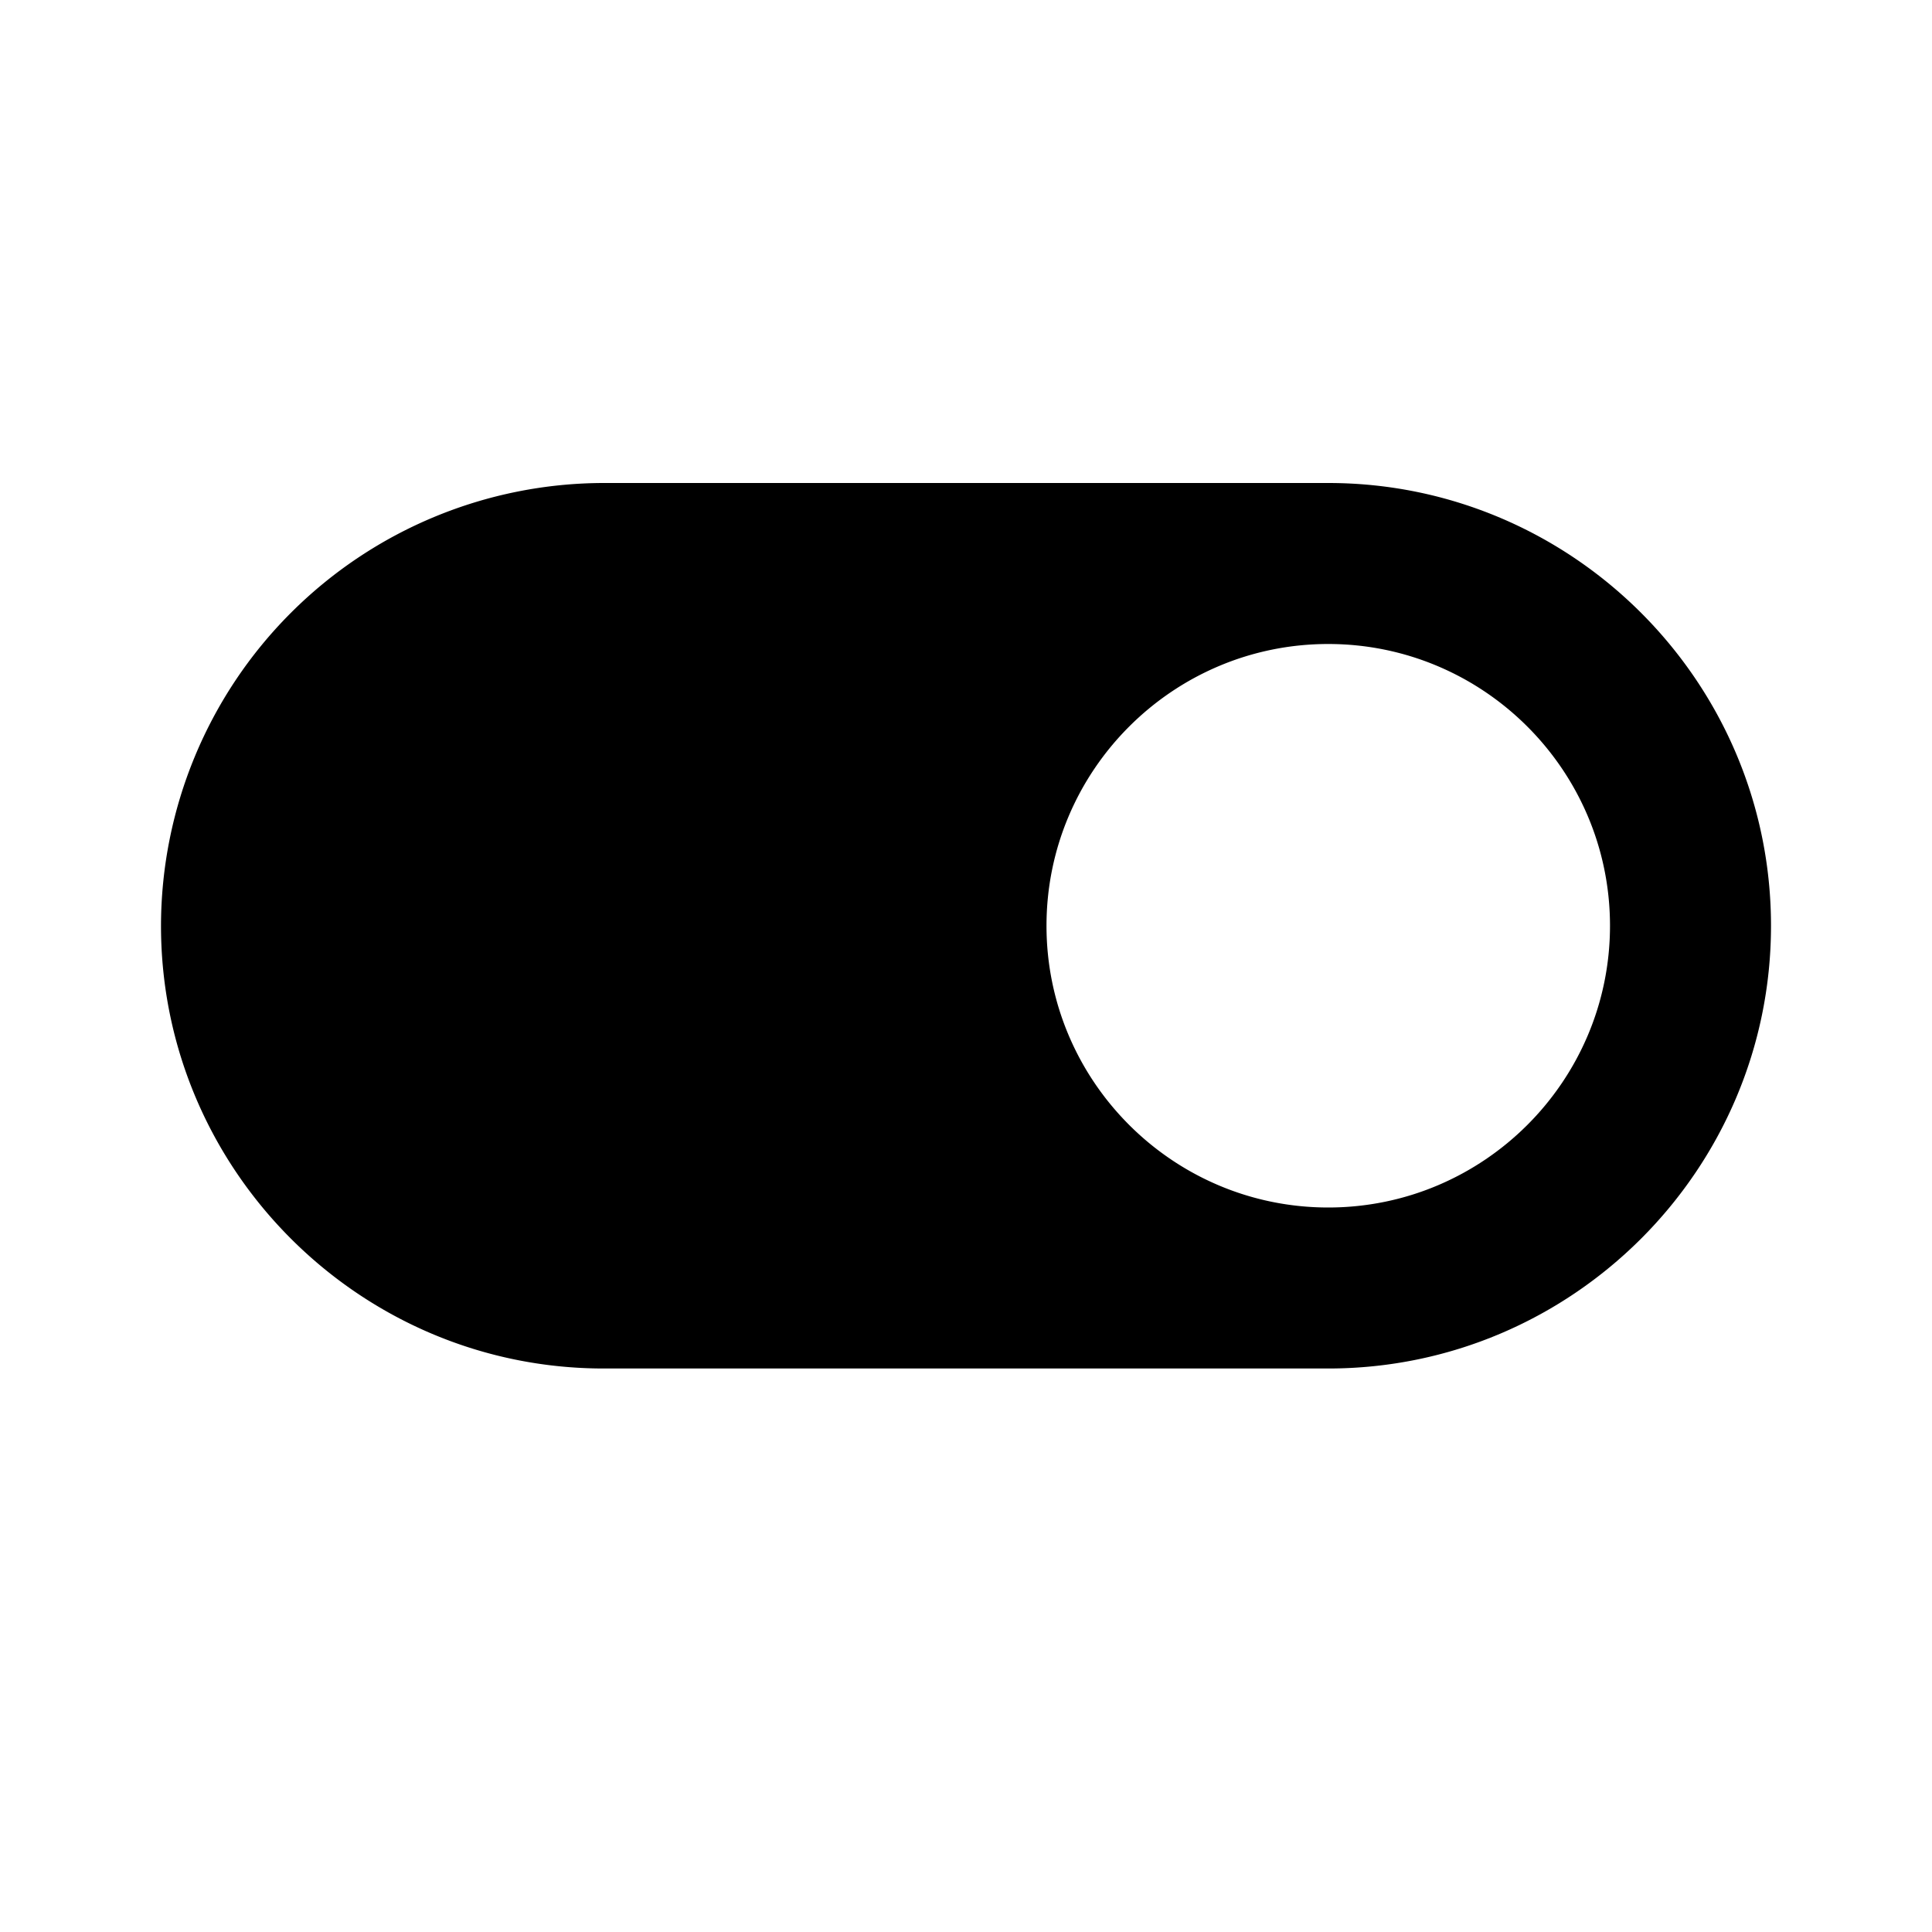
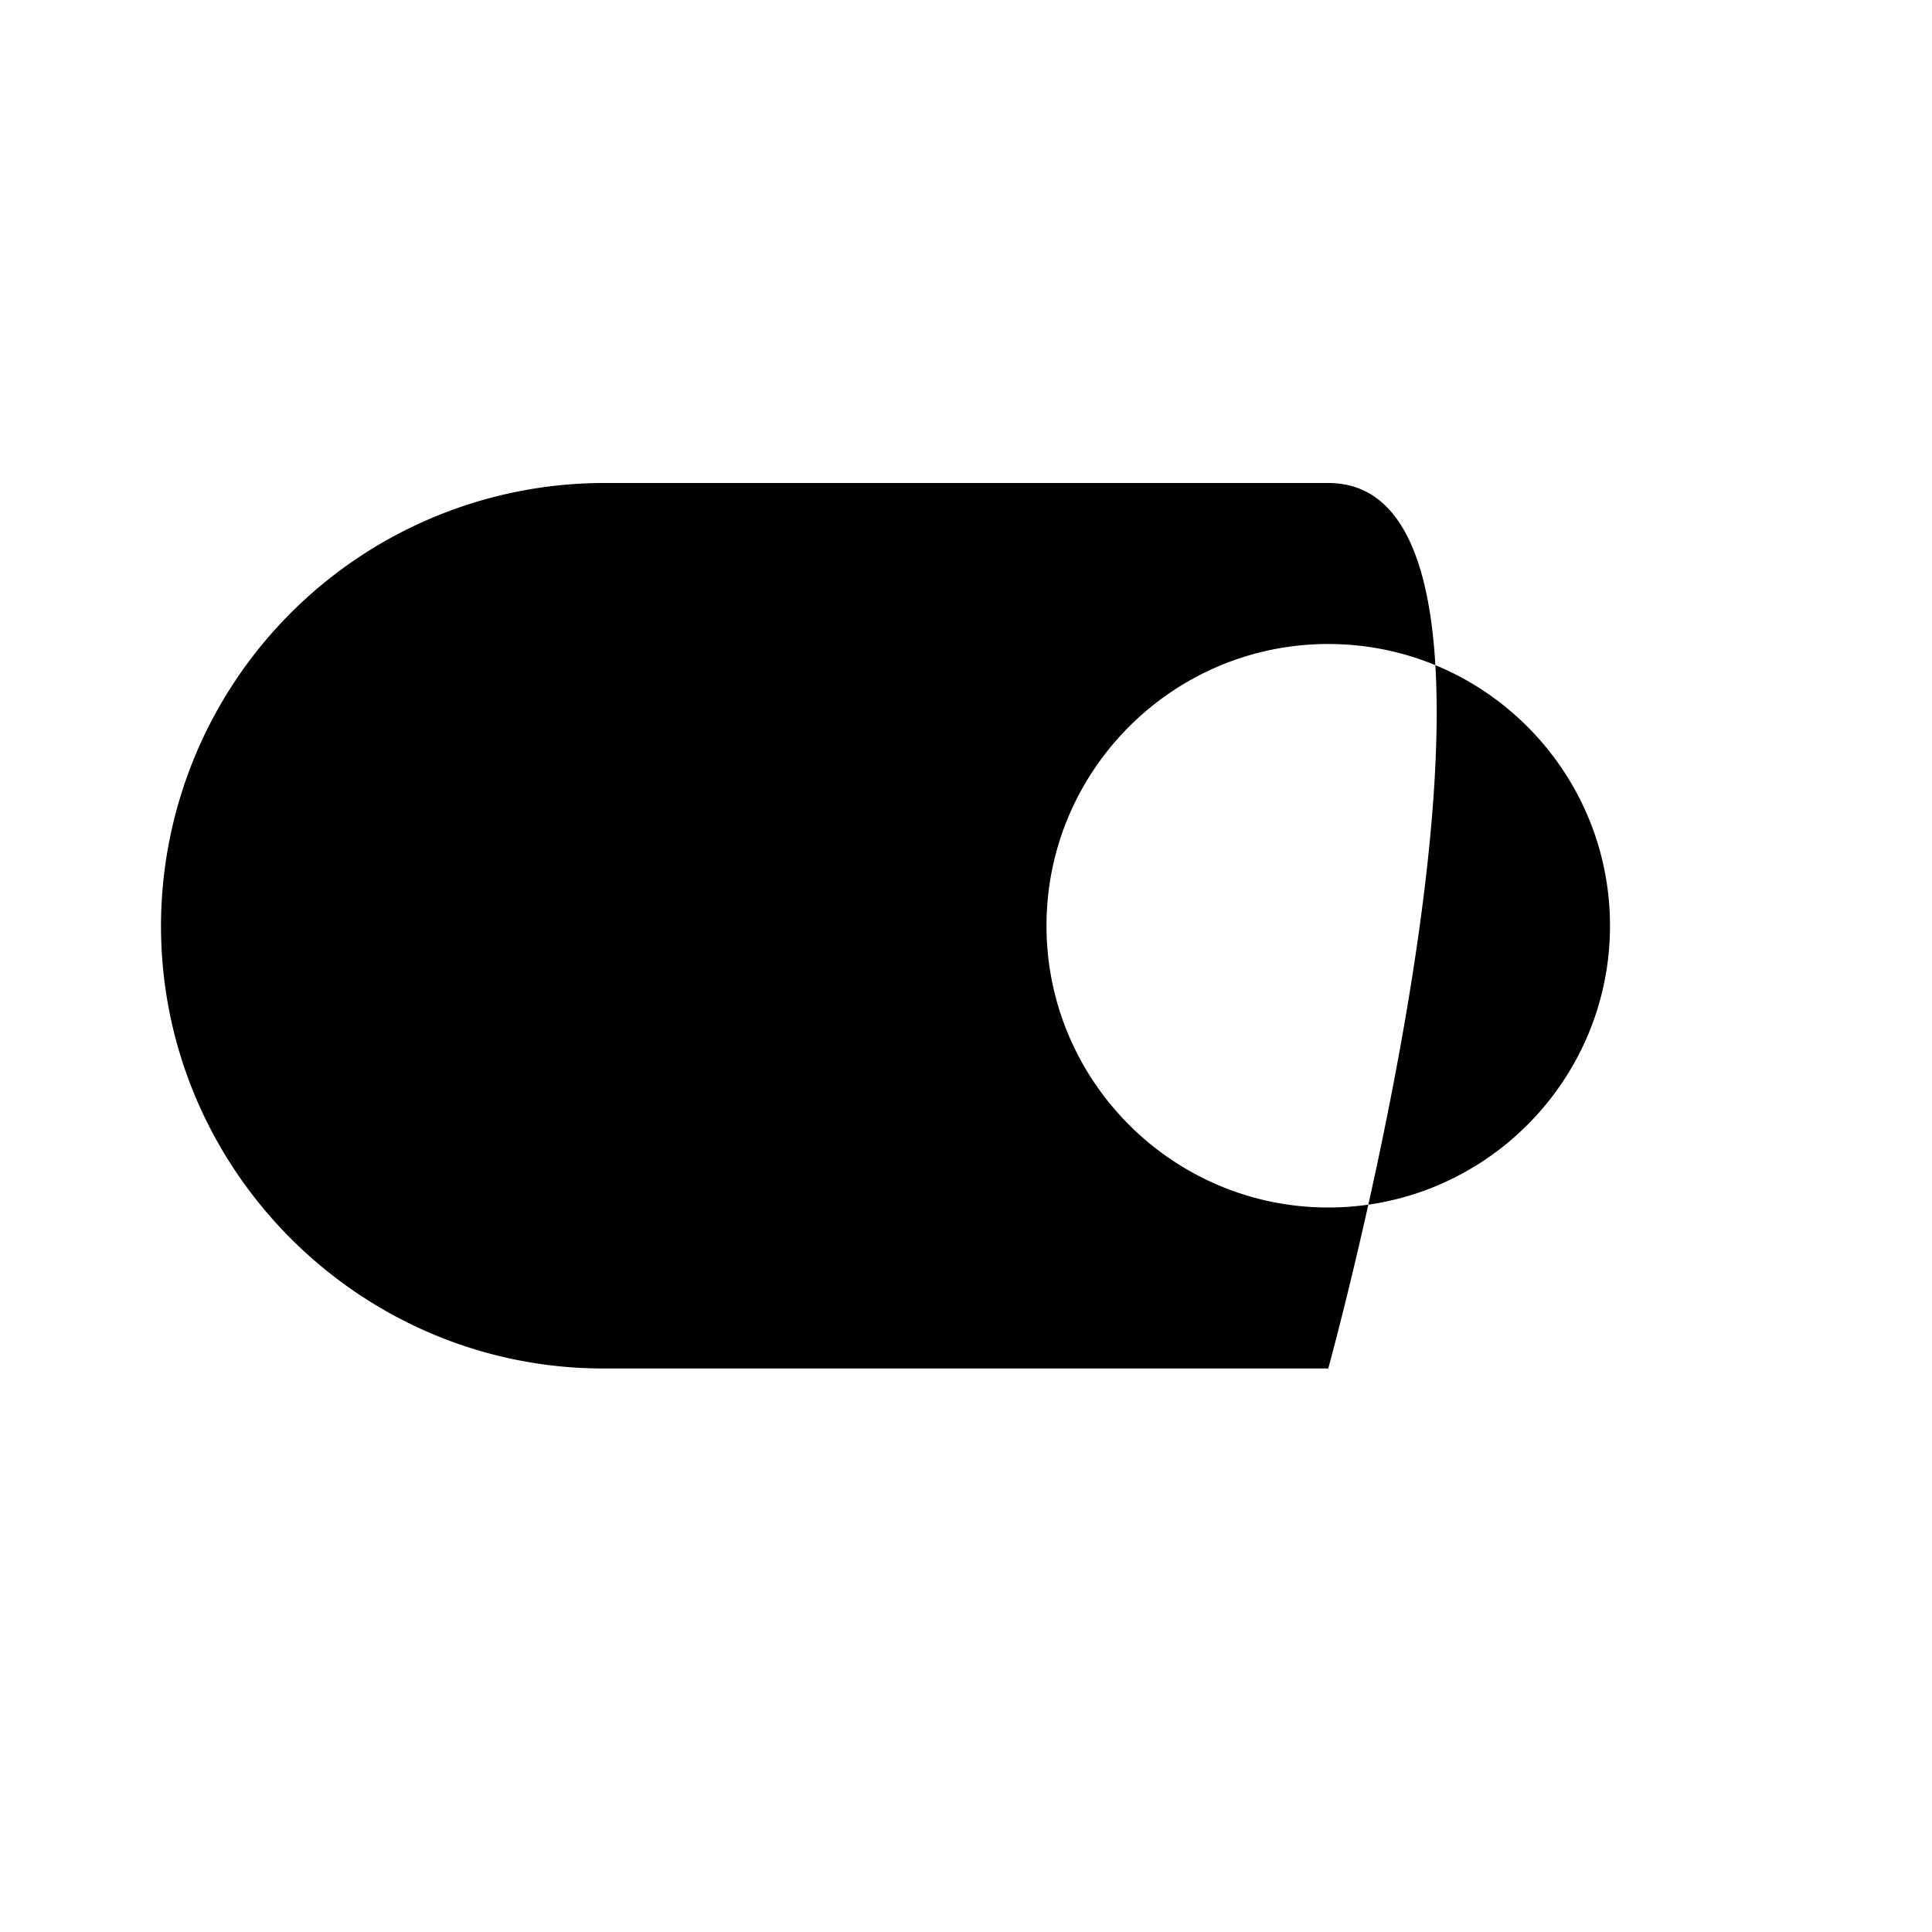
<svg xmlns="http://www.w3.org/2000/svg" viewBox="0 0 24 24">
-   <path d="M16.5 6h-9A5.508 5.508 0 0 0 2 11.5C2 14.531 4.469 17 7.5 17h9c3.031 0 5.5-2.469 5.5-5.5S19.531 6 16.5 6zm0 9c-1.93 0-3.5-1.57-3.5-3.5S14.57 8 16.5 8 20 9.57 20 11.5 18.43 15 16.5 15z" />
+   <path d="M16.5 6h-9A5.508 5.508 0 0 0 2 11.5C2 14.531 4.469 17 7.5 17h9S19.531 6 16.5 6zm0 9c-1.93 0-3.5-1.57-3.5-3.5S14.57 8 16.5 8 20 9.57 20 11.5 18.43 15 16.5 15z" />
</svg>